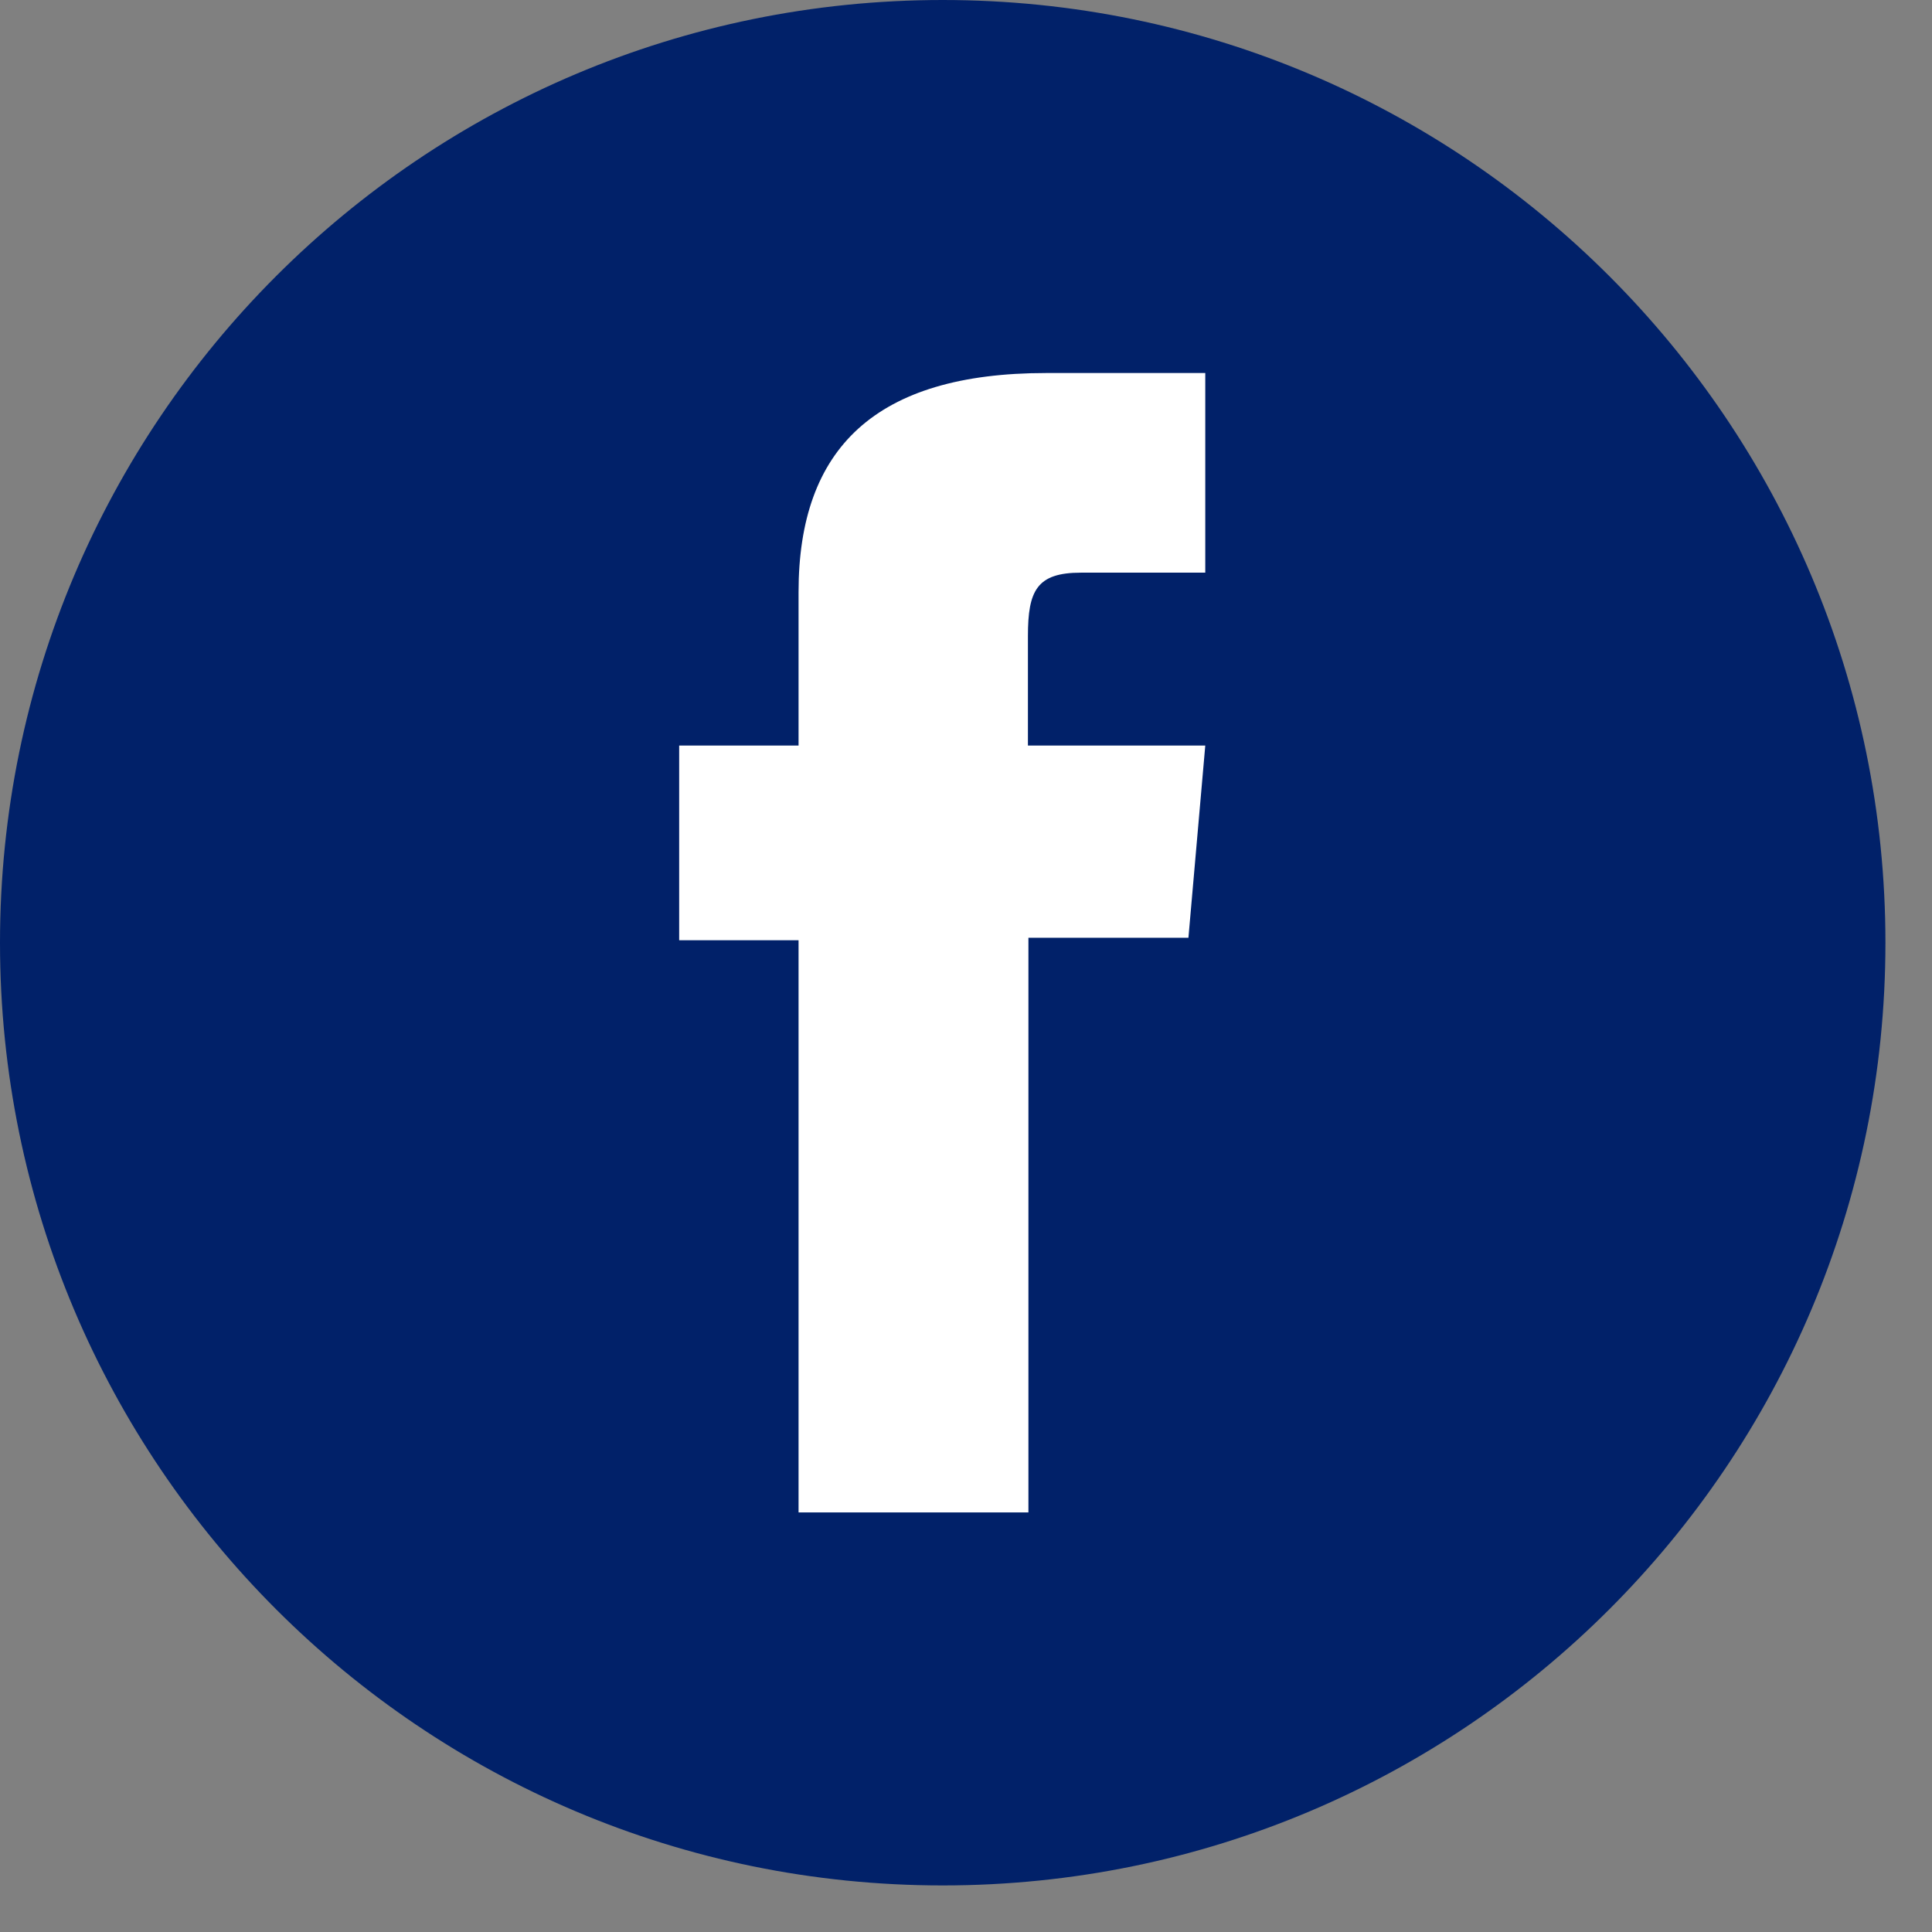
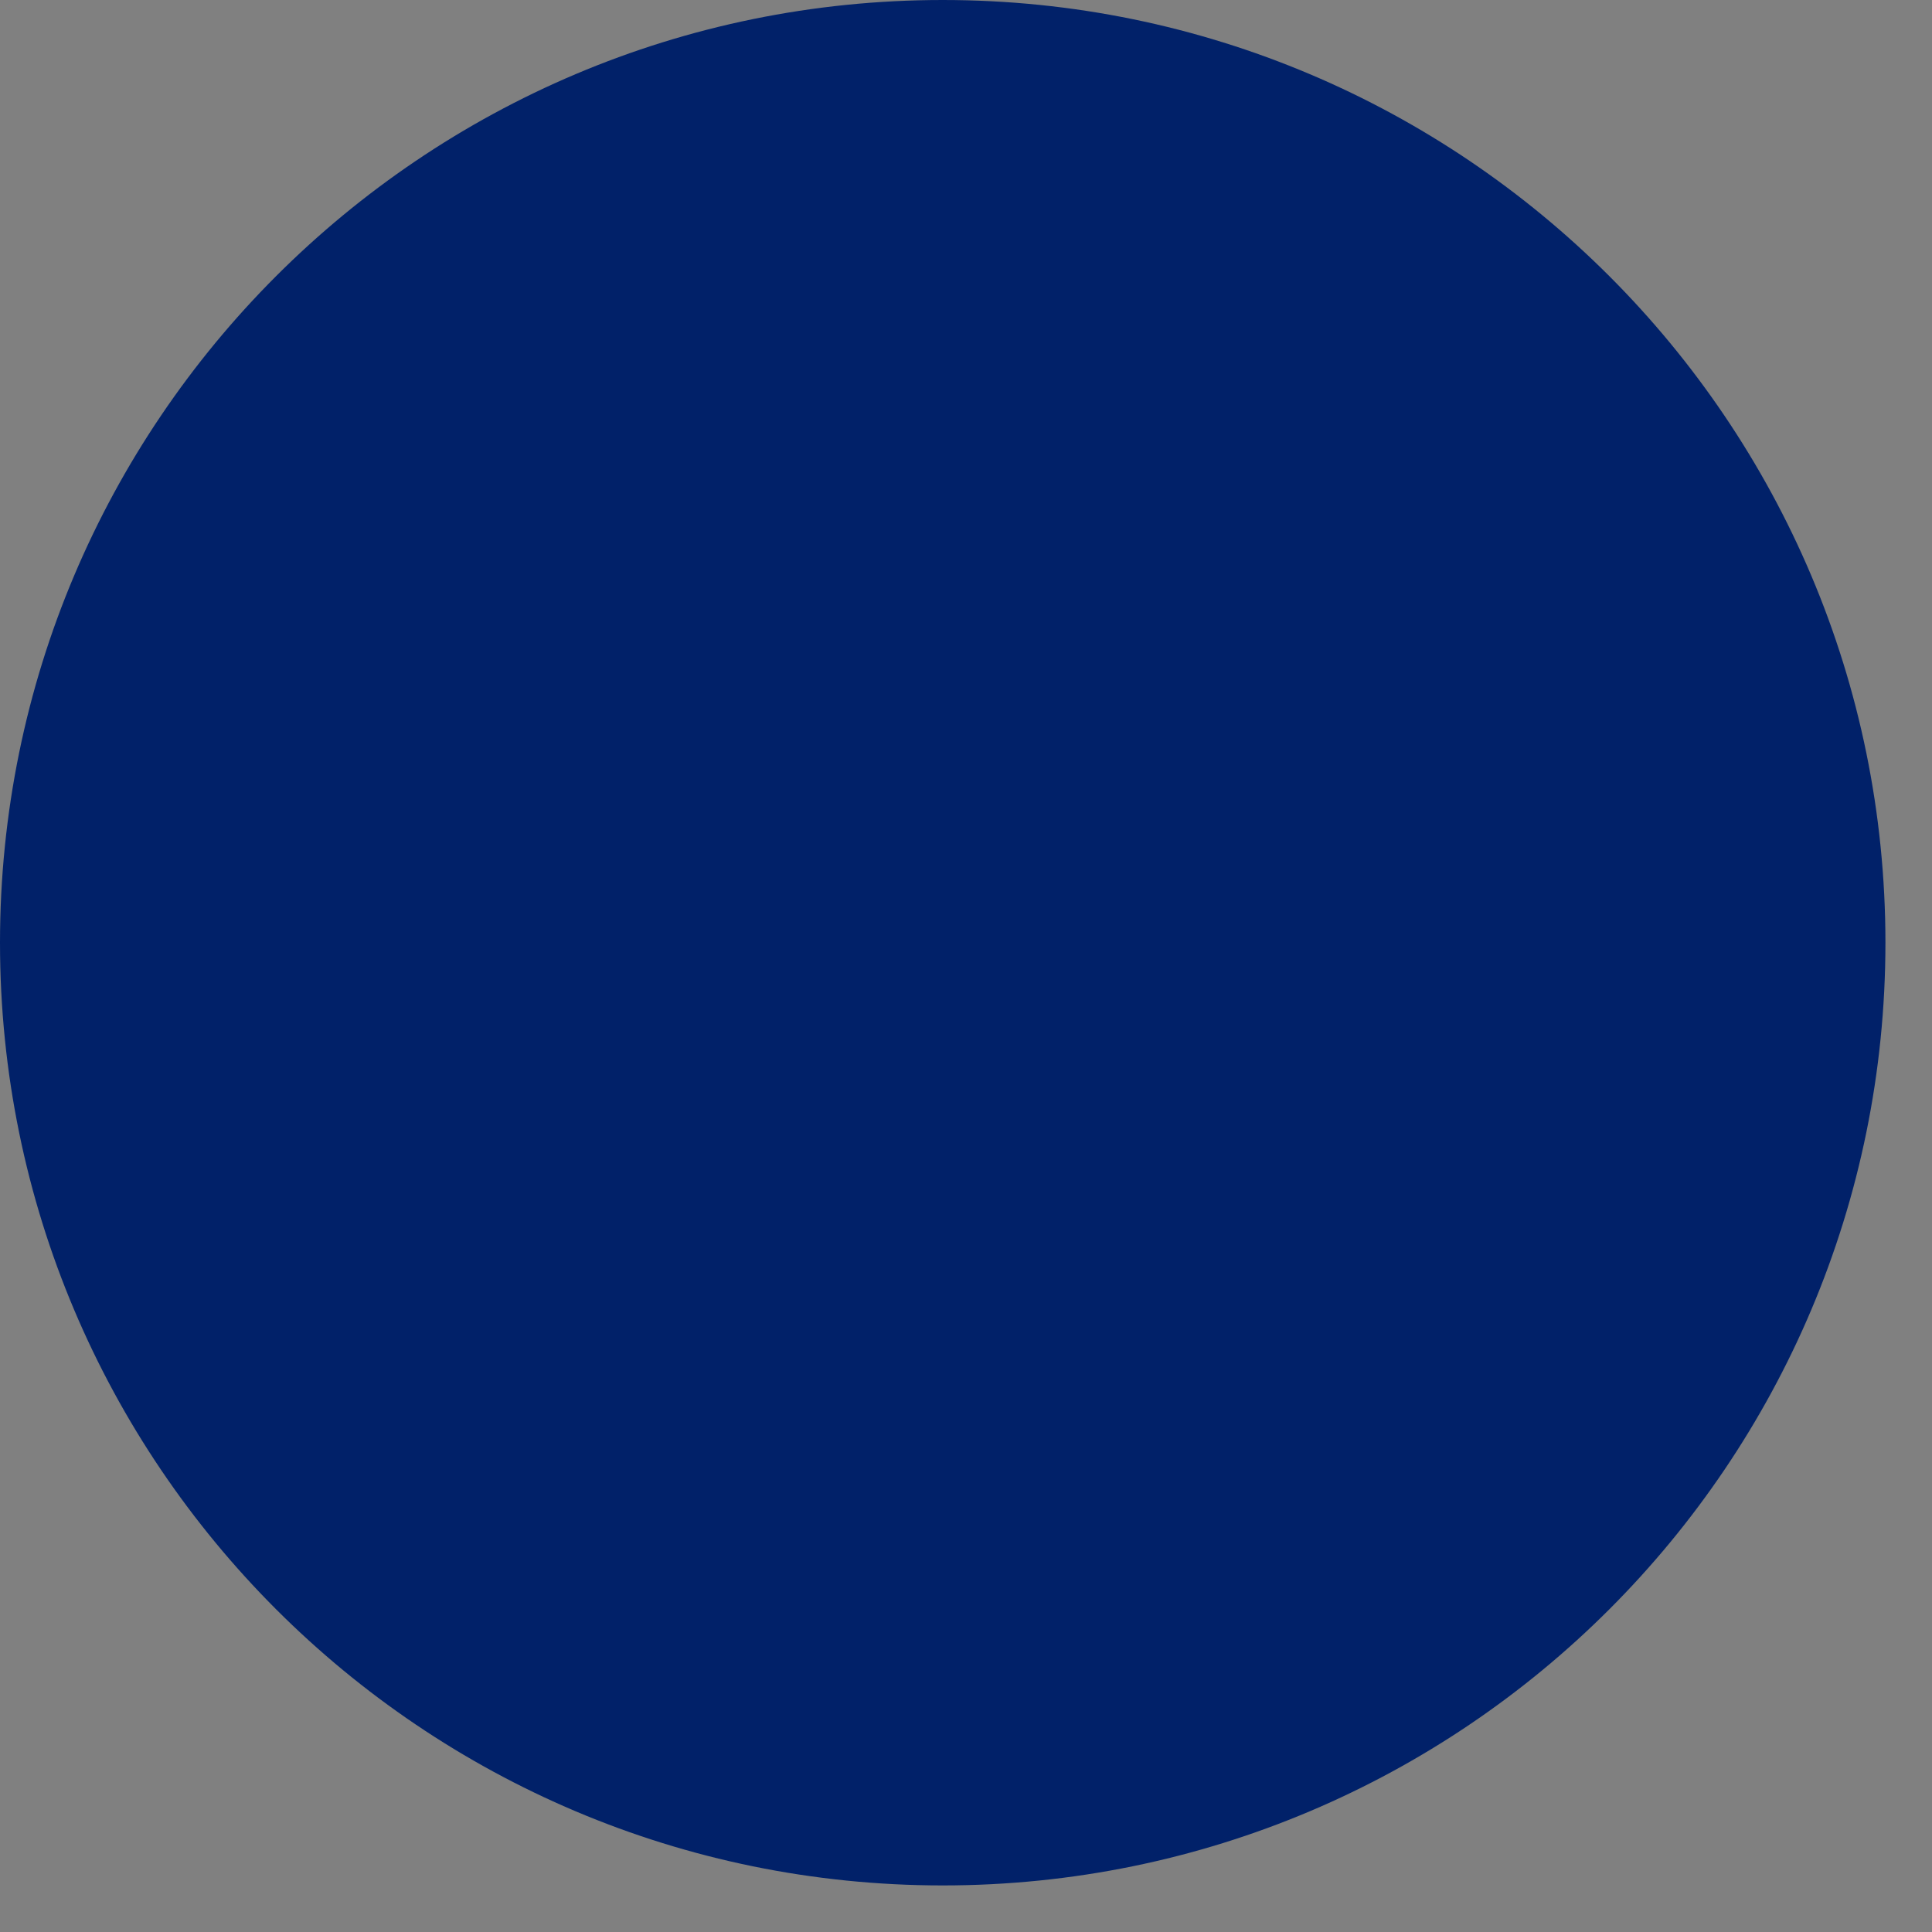
<svg xmlns="http://www.w3.org/2000/svg" width="39" height="39" viewBox="0 0 39 39" fill="none">
  <rect x="0" y="0" width="39" height="39" fill="#808080" stroke="none" />
  <g id="FB_icon">
    <path id="Vector" d="M38.06 19.03C38.06 8.52 29.54 0 19.03 0C8.52 0 0 8.52 0 19.03C0 29.54 8.52 38.06 19.03 38.06C29.54 38.06 38.06 29.54 38.06 19.03Z" fill="#012169" />
-     <path id="Vector_2" d="M16.13 30.53H20.76V18.93H23.99L24.33 15.05H20.75V12.84C20.75 11.92 20.93 11.56 21.82 11.56H24.33V7.53H21.12C17.67 7.53 16.12 9.05 16.12 11.95V15.05H13.71V18.98H16.12V30.53H16.13Z" fill="white" />
  </g>
</svg>